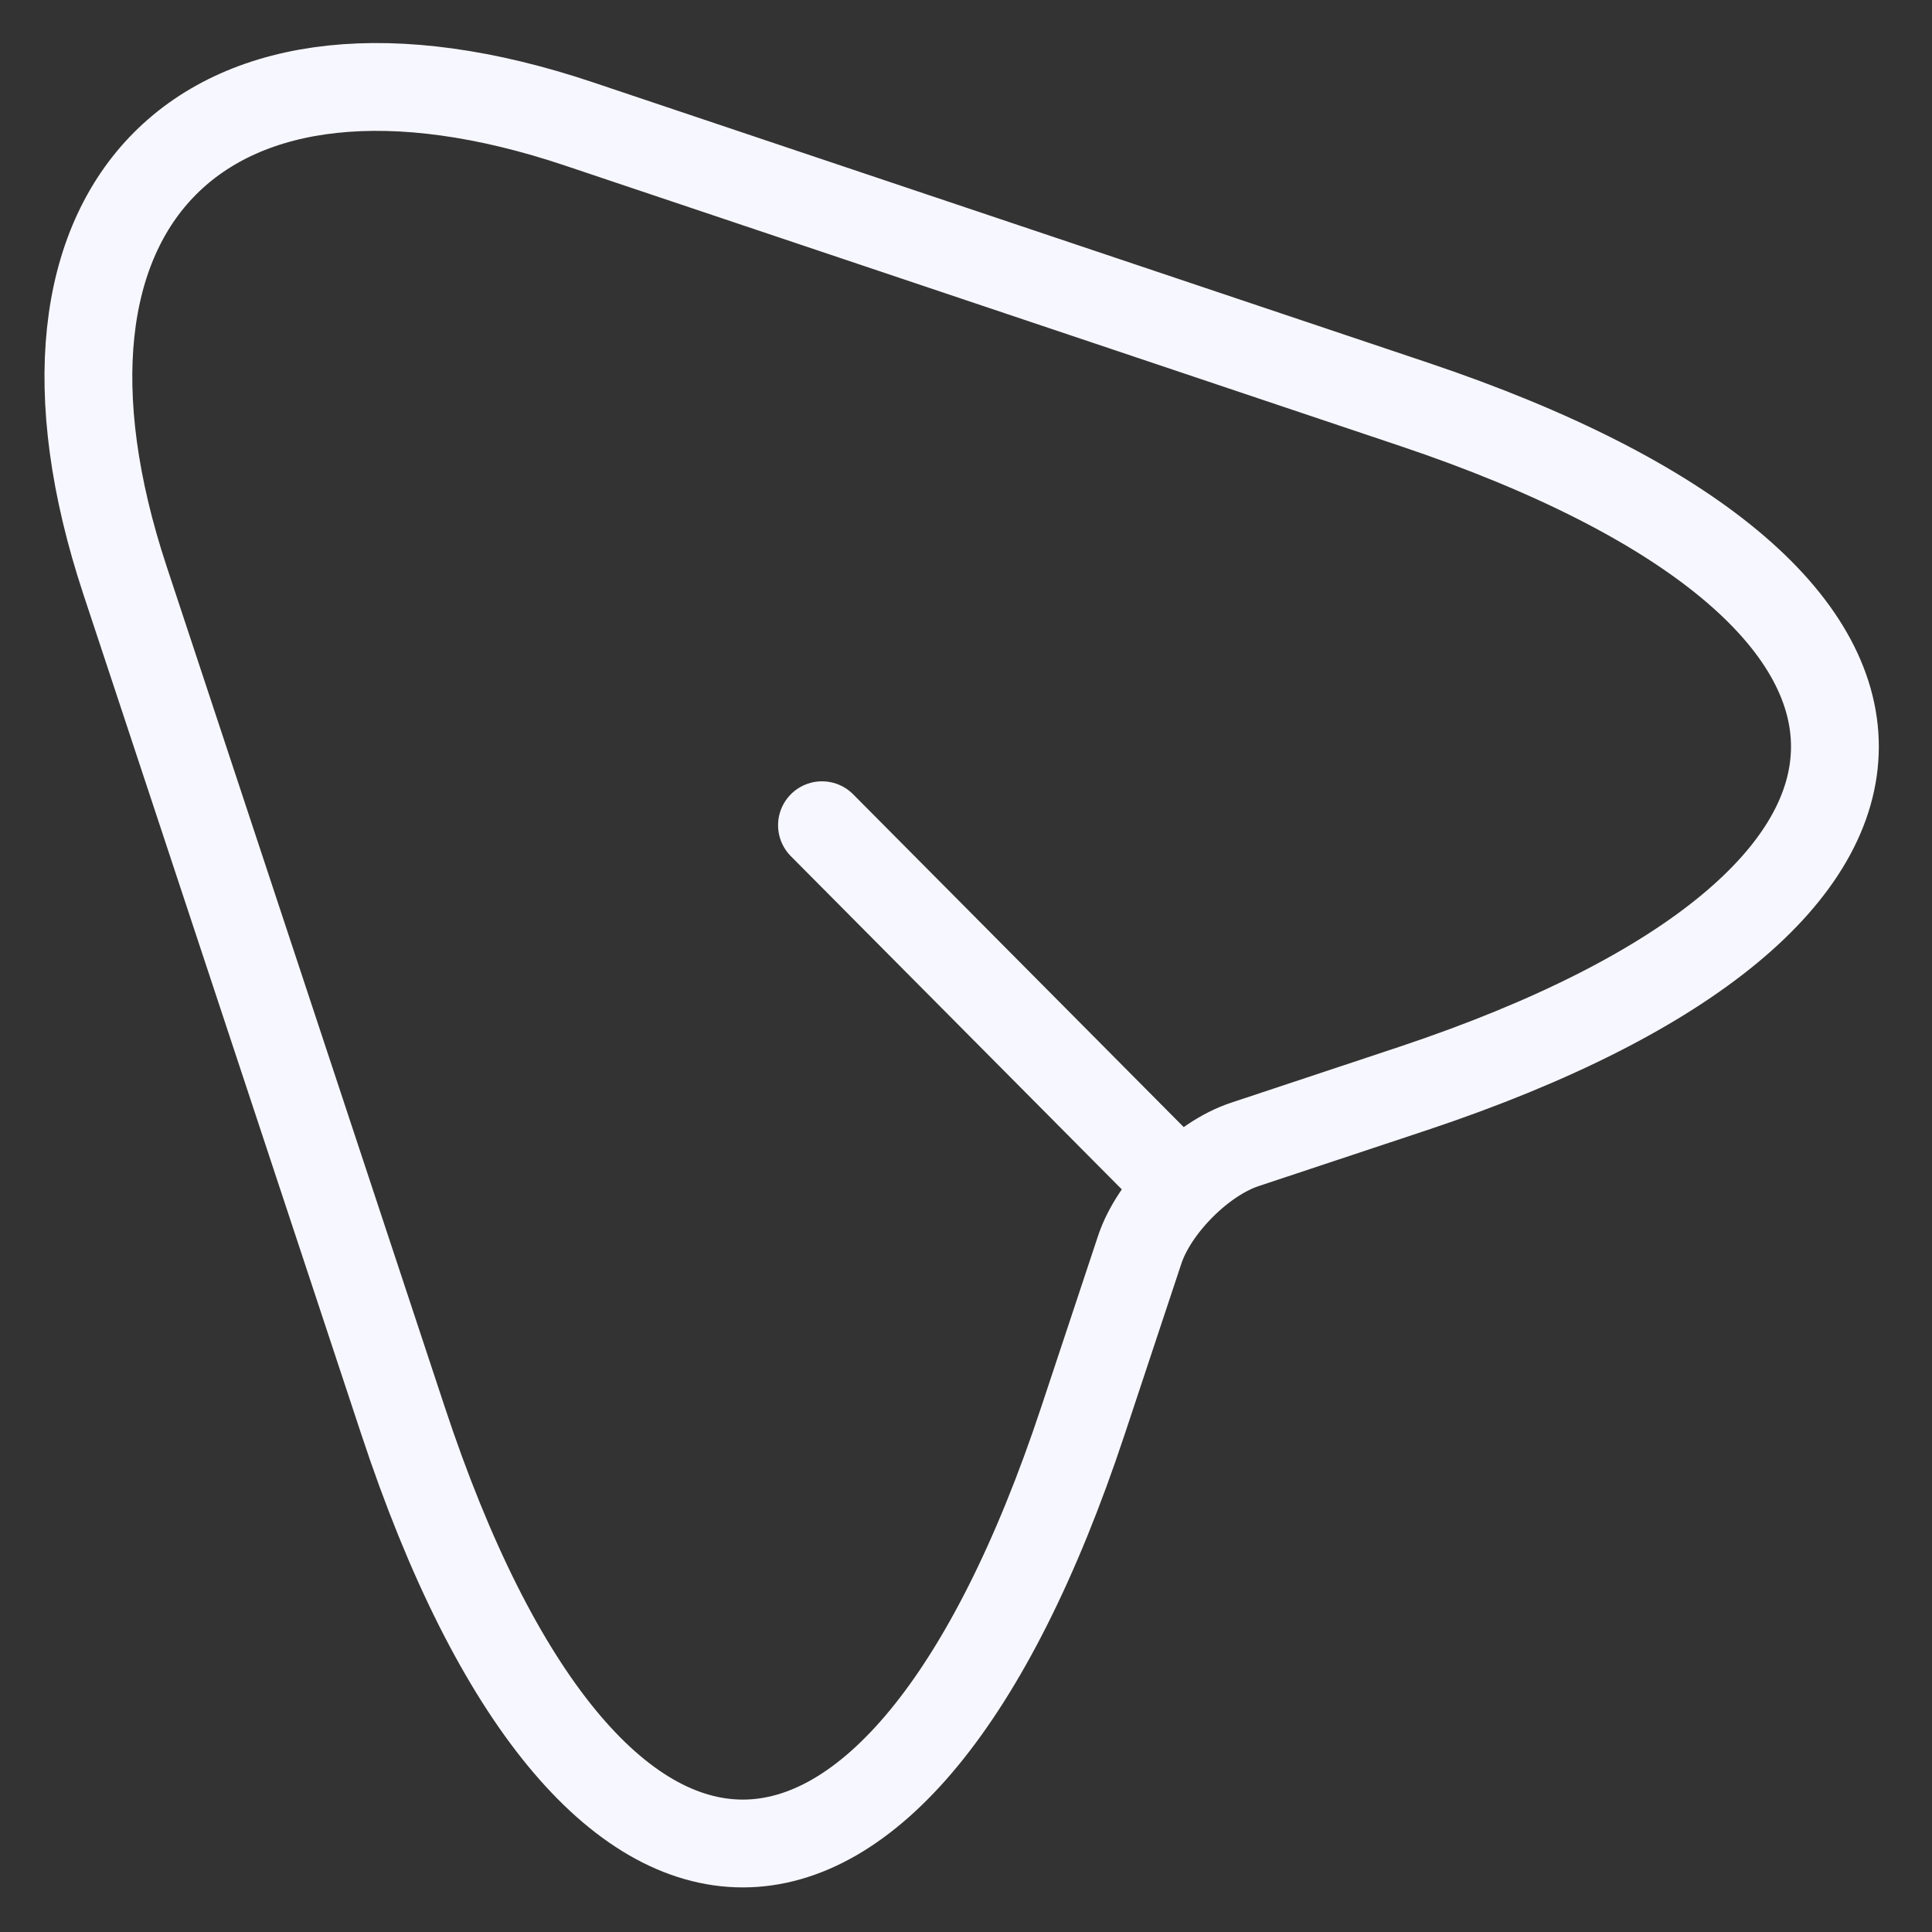
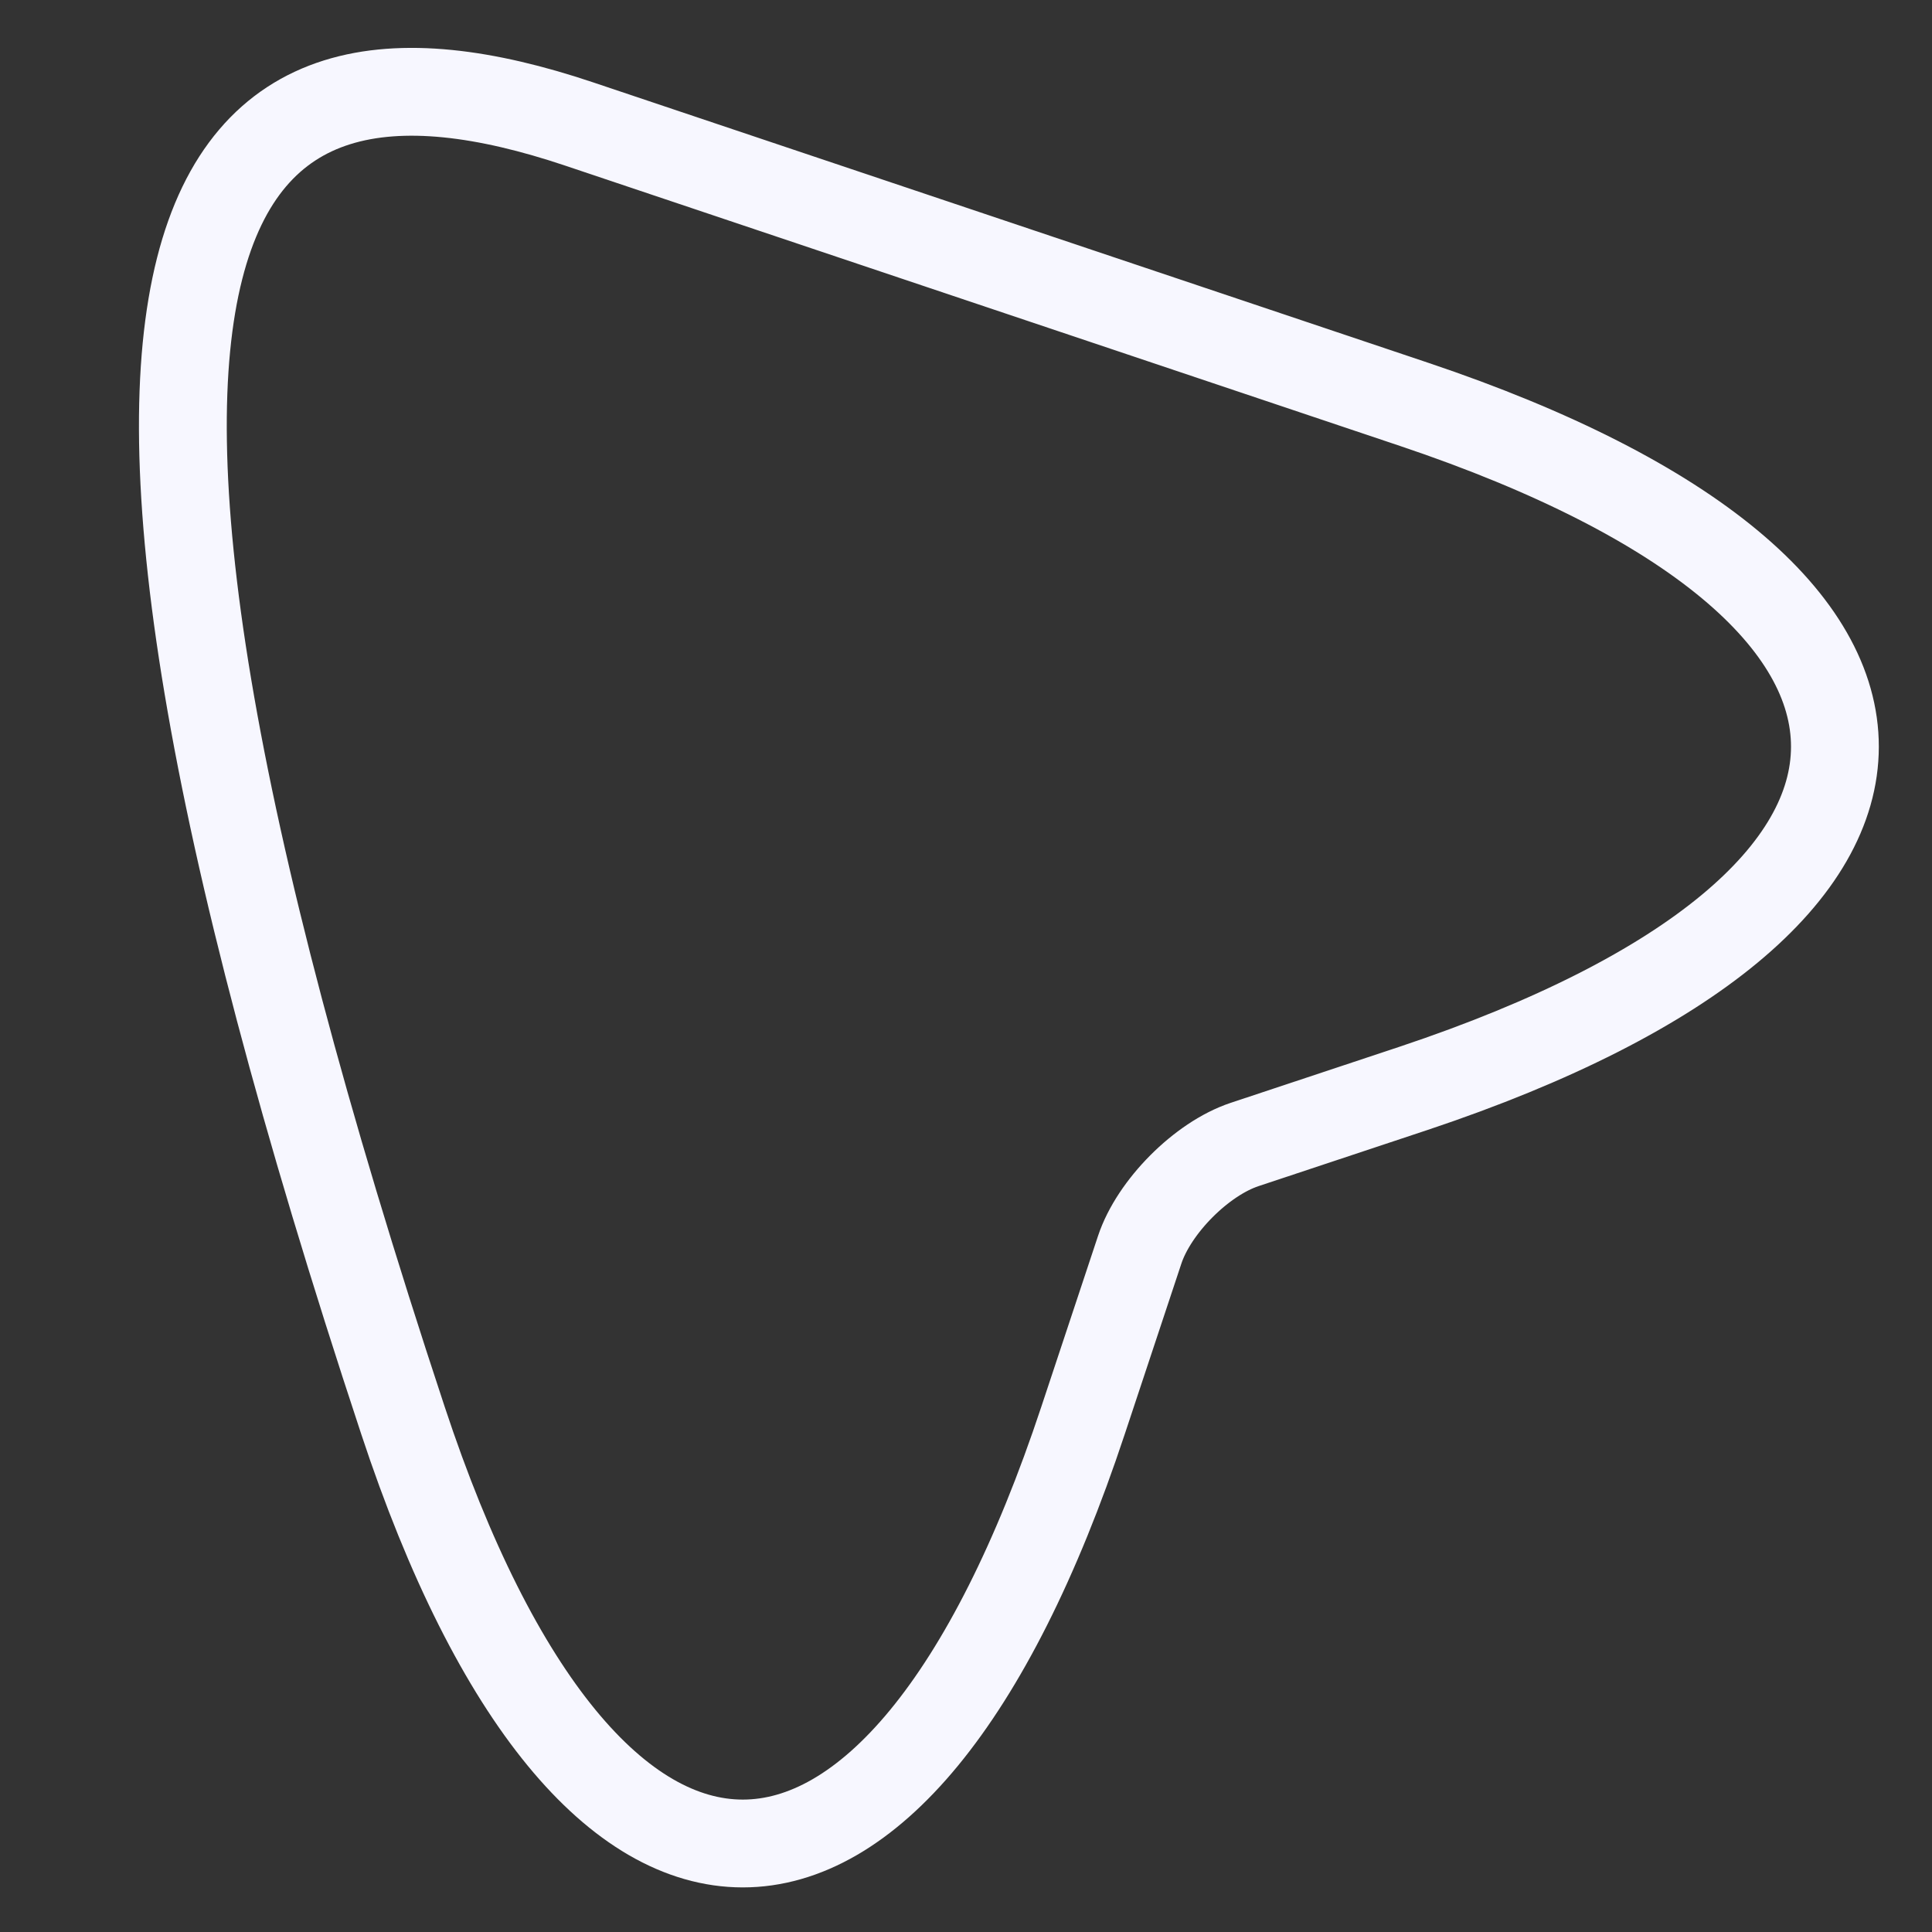
<svg xmlns="http://www.w3.org/2000/svg" width="22" height="22" viewBox="0 0 22 22" fill="none">
  <rect x="0" y="0" width="22" height="22" fill="#333333" stroke="none" />
-   <path d="M4.587 16.17L1.423 6.607C0.004 2.317 2.33 -0.021 6.595 1.412L16.101 4.604C22.498 6.752 22.488 10.26 16.097 12.393L14.171 13.033C13.682 13.196 13.141 13.74 12.978 14.231L12.333 16.174C10.204 22.6 6.709 22.598 4.587 16.17Z" stroke="#F7F7FF" stroke-linecap="round" stroke-linejoin="round" />
-   <path d="M13.356 13.42L9.36 9.397" stroke="#F7F7FF" stroke-linecap="round" stroke-linejoin="round" />
+   <path d="M4.587 16.17C0.004 2.317 2.33 -0.021 6.595 1.412L16.101 4.604C22.498 6.752 22.488 10.26 16.097 12.393L14.171 13.033C13.682 13.196 13.141 13.74 12.978 14.231L12.333 16.174C10.204 22.6 6.709 22.598 4.587 16.17Z" stroke="#F7F7FF" stroke-linecap="round" stroke-linejoin="round" />
</svg>